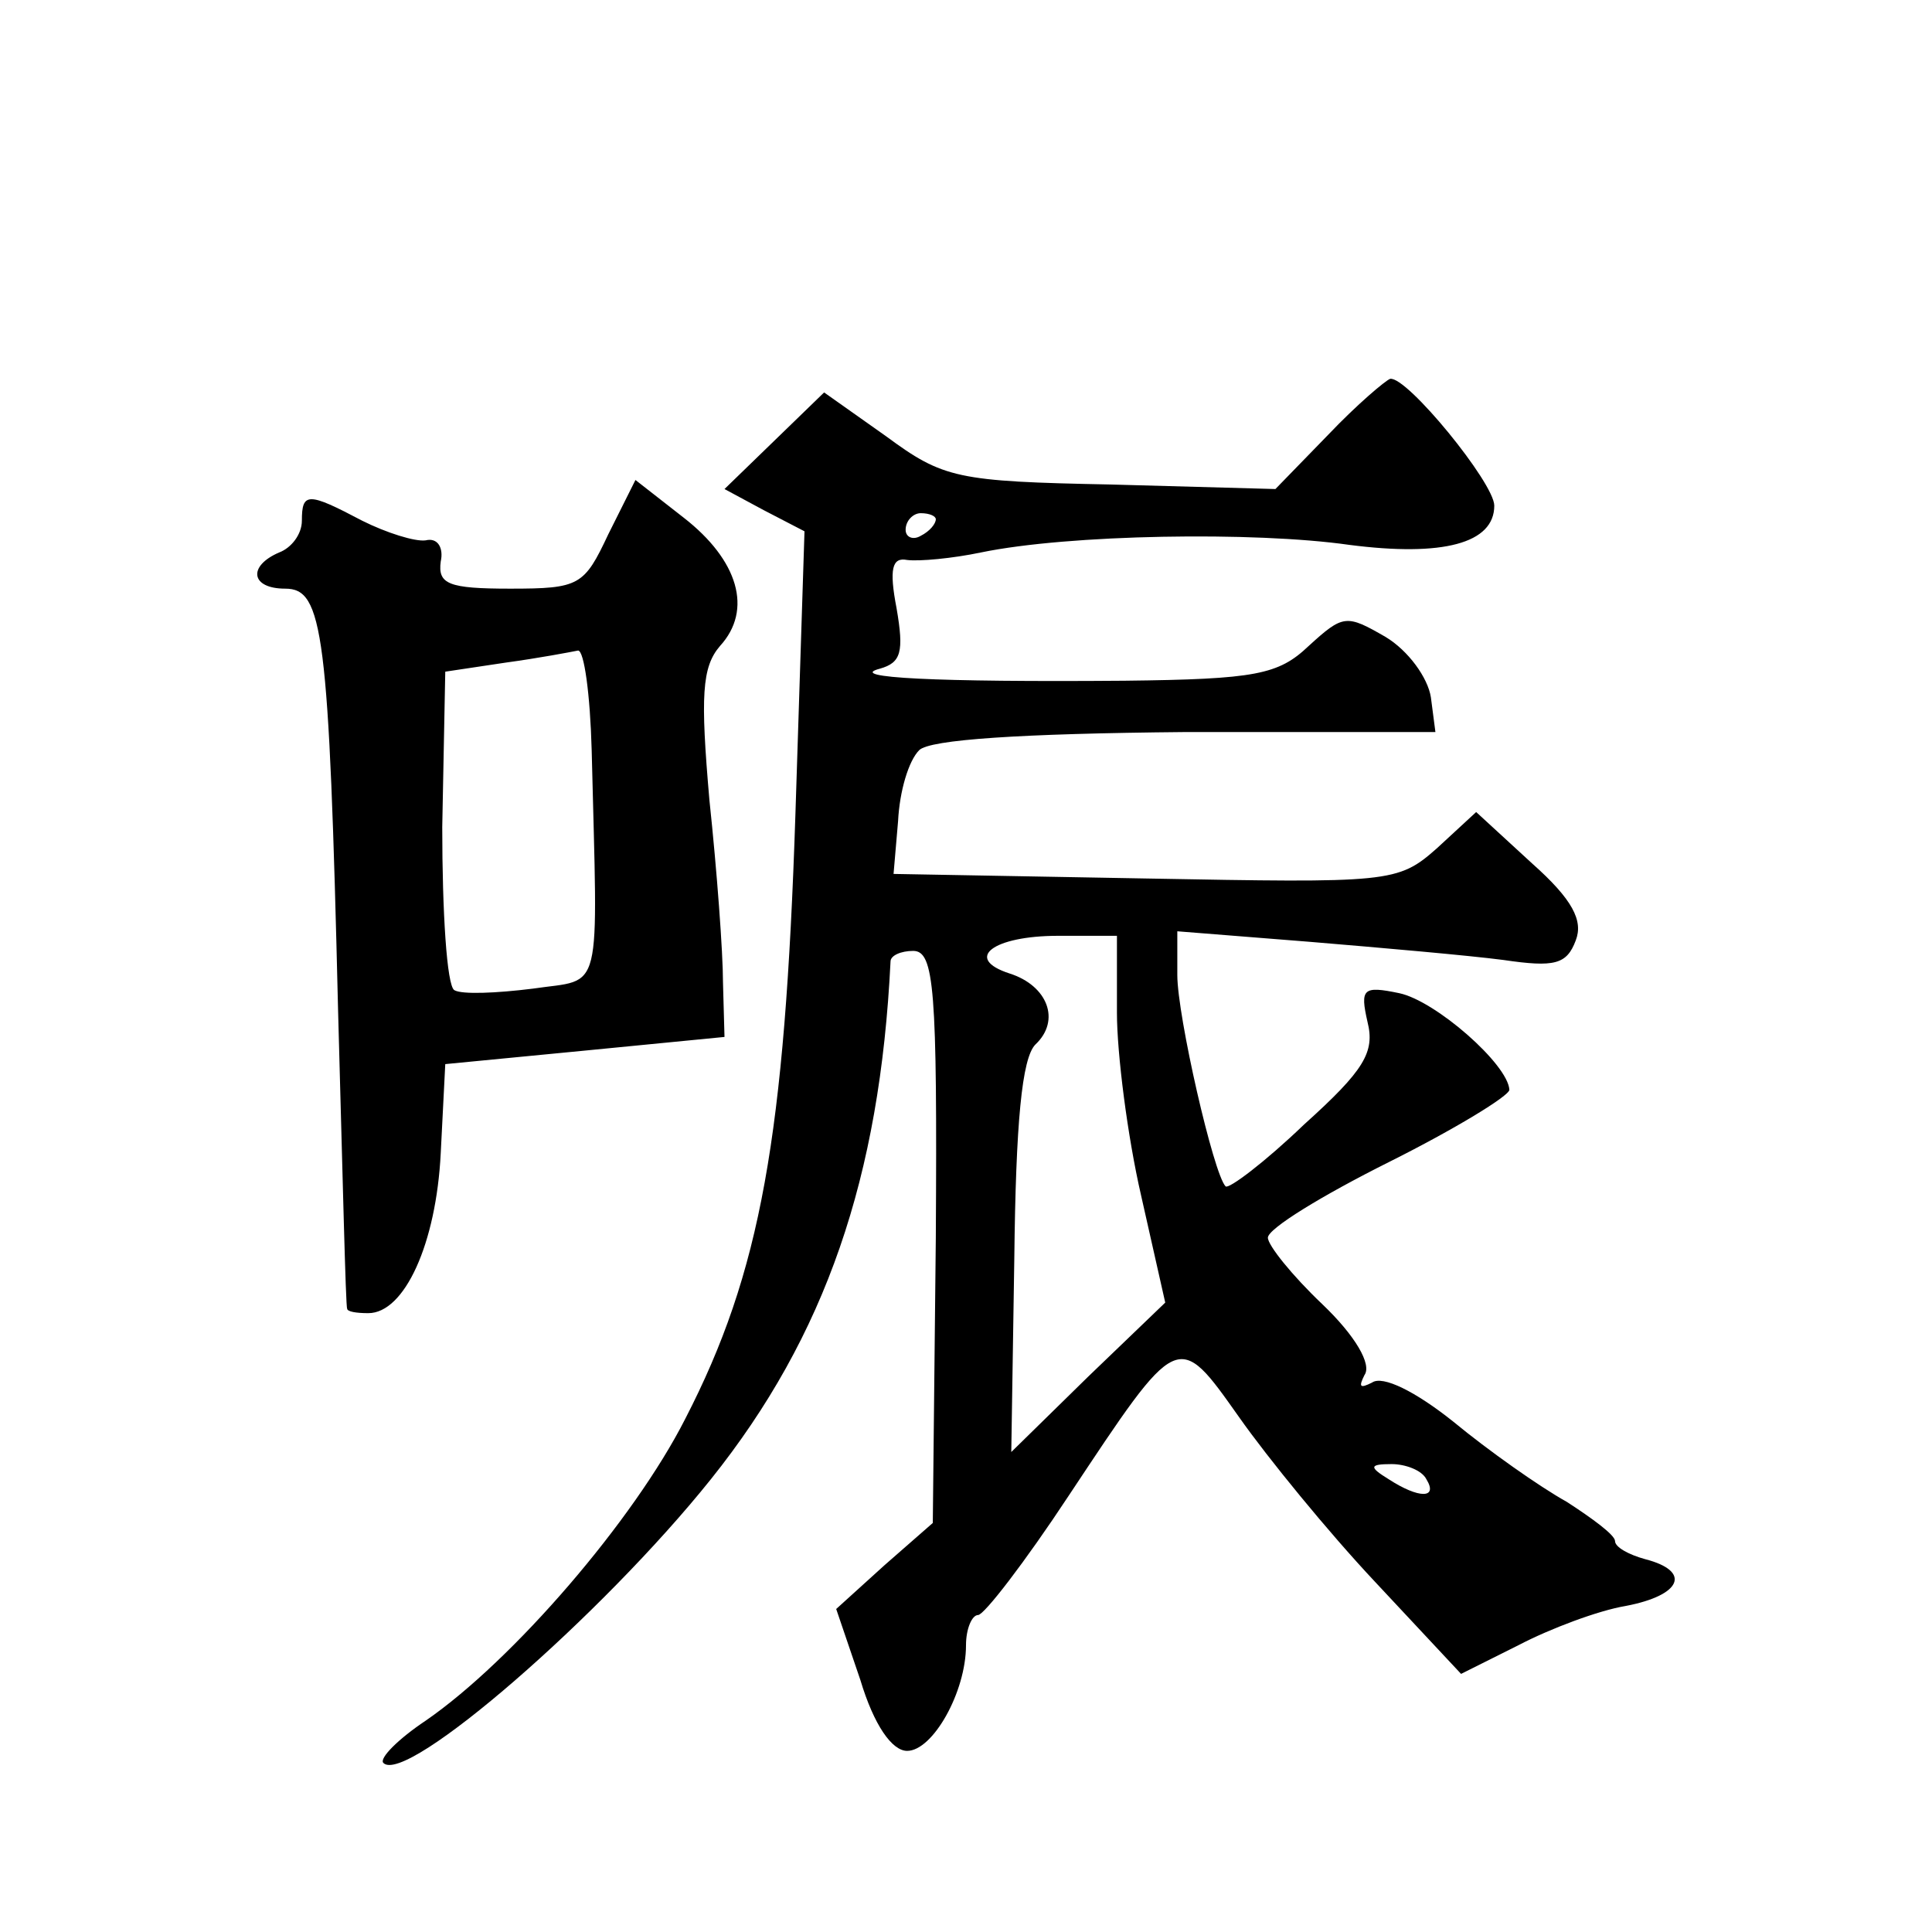
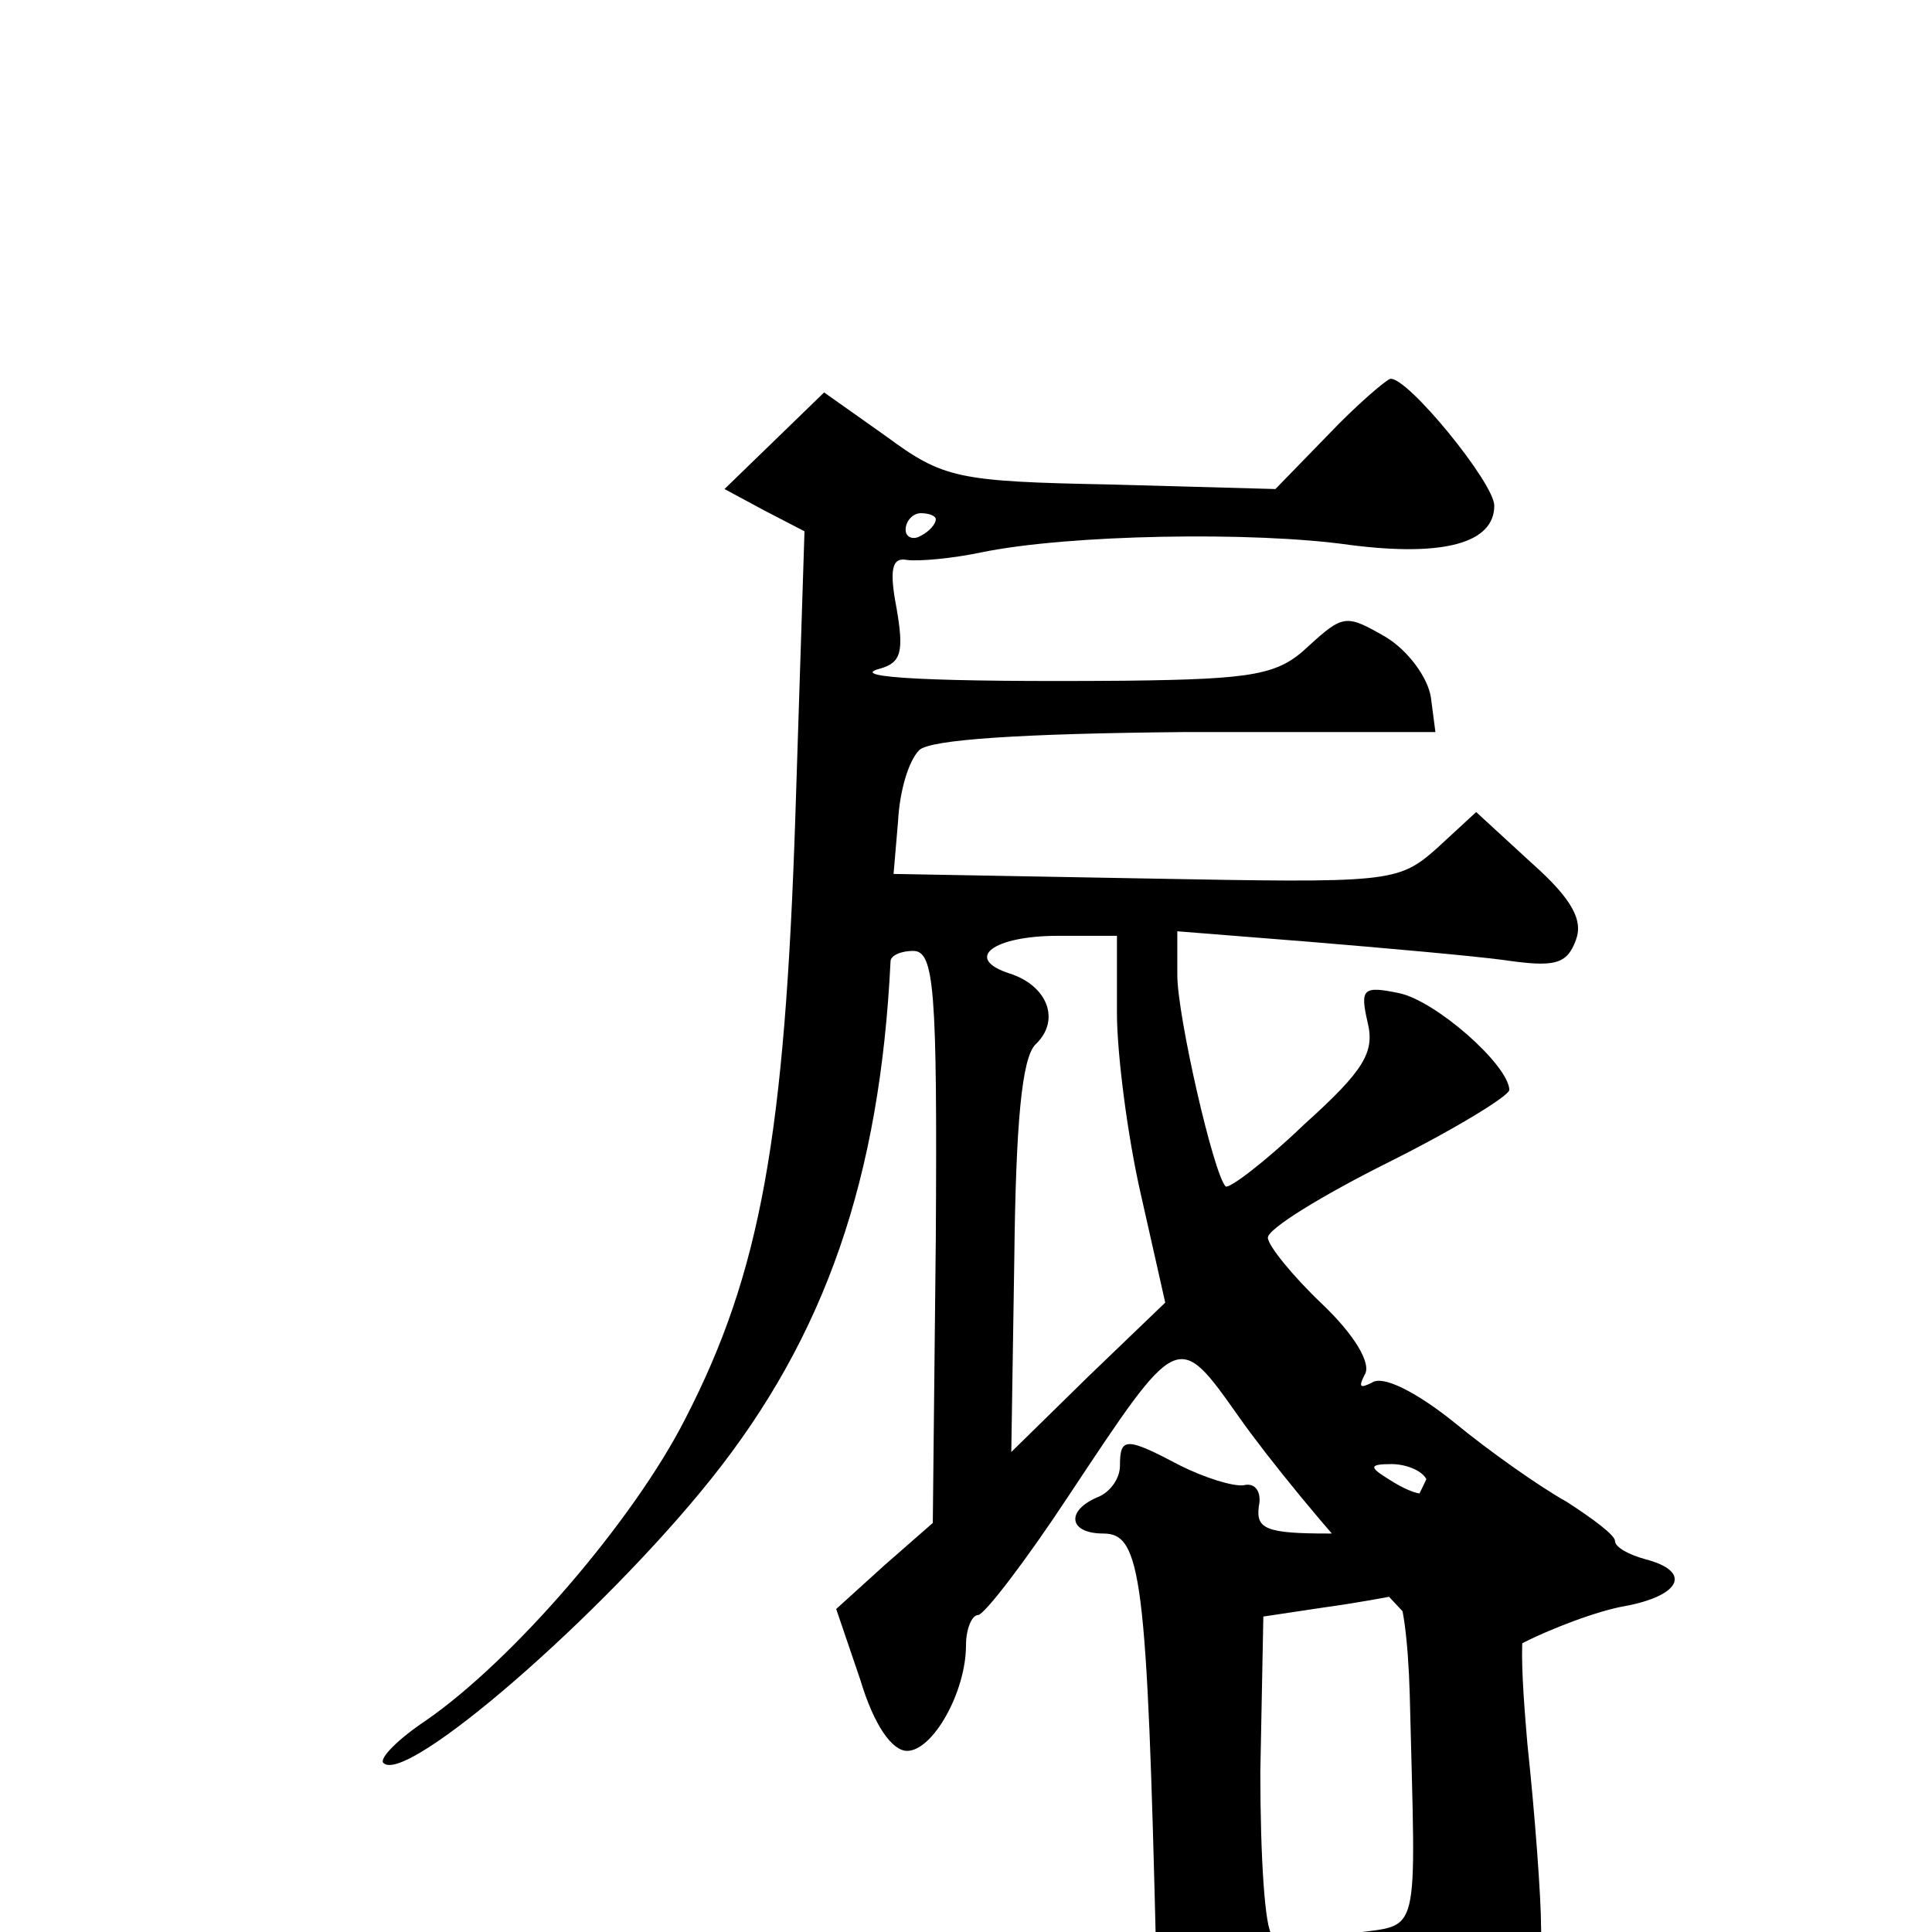
<svg xmlns="http://www.w3.org/2000/svg" version="1.0" width="128pt" height="128pt" viewBox="0 0 128 128" preserveAspectRatio="xMidYMid meet">
  <g transform="translate(0,128) scale(0.1,-0.1)" fill="#0" stroke="none">
-     <path d="M880 992 l-35 -36 -109 3 c-102 2 -111 4 -149 32 l-41 29 -33 -32 -33 -32 26 -14 27 -14 -6 -187 c-7 -214 -23 -304 -73 -401 -34 -67 -114 -160 -172 -200 -18 -12 -31 -25 -28 -28 15 -15 145 98 217 188 76 95 112 200 119 343 0 4 7 7 15 7 14 0 16 -25 15 -190 l-2 -189 -32 -28 -32 -29 16 -47 c9 -30 21 -47 31 -47 17 0 39 39 39 70 0 11 4 20 8 20 4 0 31 35 60 79 73 110 72 110 113 52 19 -27 59 -76 90 -109 l57 -61 38 19 c21 11 53 23 71 26 37 7 44 23 13 31 -11 3 -20 8 -20 12 0 4 -15 15 -32 26 -18 10 -52 34 -75 53 -25 20 -47 31 -54 26 -8 -4 -9 -3 -5 5 5 7 -6 26 -28 47 -20 19 -36 39 -36 44 0 6 36 28 80 50 44 22 80 44 80 48 -1 17 -49 59 -73 64 -24 5 -26 3 -21 -19 5 -20 -2 -32 -42 -68 -26 -25 -50 -43 -52 -41 -8 8 -32 113 -32 140 l0 29 88 -7 c48 -4 105 -9 128 -12 34 -5 42 -3 48 13 5 13 -2 27 -29 51 l-37 34 -26 -24 c-26 -23 -31 -23 -194 -20 l-166 3 3 35 c1 20 7 40 14 47 7 7 67 11 176 12 l166 0 -3 23 c-2 13 -15 31 -30 40 -26 15 -28 15 -51 -6 -20 -19 -35 -22 -122 -23 -125 -1 -185 2 -162 8 14 4 16 11 11 40 -5 26 -3 34 7 32 8 -1 30 1 49 5 58 12 181 14 244 5 62 -8 96 1 96 26 0 15 -58 86 -69 84 -3 -1 -22 -17 -41 -37z m-260 -56 c0 -3 -4 -8 -10 -11 -5 -3 -10 -1 -10 4 0 6 5 11 10 11 6 0 10 -2 10 -4z m120 -327 c0 -27 7 -82 16 -121 l16 -71 -51 -49 -51 -50 2 128 c1 90 5 133 14 142 17 16 8 39 -17 47 -31 10 -11 25 32 25 l39 0 0 -51z m205 -309 c8 -13 -5 -13 -25 0 -13 8 -13 10 2 10 9 0 20 -4 23 -10z M403 926 c-16 -34 -19 -36 -65 -36 -41 0 -48 3 -46 18 2 9 -2 16 -10 14 -7 -1 -26 5 -42 13 -36 19 -40 19 -40 0 0 -9 -7 -18 -15 -21 -21 -9 -19 -24 4 -24 25 0 29 -28 35 -280 3 -107 5 -196 6 -197 0 -2 6 -3 14 -3 24 0 45 46 48 106 l3 59 93 9 92 9 -1 36 c0 20 -4 74 -9 121 -6 69 -5 88 7 102 22 24 12 57 -24 85 l-32 25 -18 -36z m-11 -143 c4 -166 8 -151 -39 -158 -24 -3 -47 -4 -52 -1 -5 3 -8 52 -8 108 l2 103 40 6 c22 3 43 7 48 8 4 0 8 -29 9 -66z" />
+     <path d="M880 992 l-35 -36 -109 3 c-102 2 -111 4 -149 32 l-41 29 -33 -32 -33 -32 26 -14 27 -14 -6 -187 c-7 -214 -23 -304 -73 -401 -34 -67 -114 -160 -172 -200 -18 -12 -31 -25 -28 -28 15 -15 145 98 217 188 76 95 112 200 119 343 0 4 7 7 15 7 14 0 16 -25 15 -190 l-2 -189 -32 -28 -32 -29 16 -47 c9 -30 21 -47 31 -47 17 0 39 39 39 70 0 11 4 20 8 20 4 0 31 35 60 79 73 110 72 110 113 52 19 -27 59 -76 90 -109 l57 -61 38 19 c21 11 53 23 71 26 37 7 44 23 13 31 -11 3 -20 8 -20 12 0 4 -15 15 -32 26 -18 10 -52 34 -75 53 -25 20 -47 31 -54 26 -8 -4 -9 -3 -5 5 5 7 -6 26 -28 47 -20 19 -36 39 -36 44 0 6 36 28 80 50 44 22 80 44 80 48 -1 17 -49 59 -73 64 -24 5 -26 3 -21 -19 5 -20 -2 -32 -42 -68 -26 -25 -50 -43 -52 -41 -8 8 -32 113 -32 140 l0 29 88 -7 c48 -4 105 -9 128 -12 34 -5 42 -3 48 13 5 13 -2 27 -29 51 l-37 34 -26 -24 c-26 -23 -31 -23 -194 -20 l-166 3 3 35 c1 20 7 40 14 47 7 7 67 11 176 12 l166 0 -3 23 c-2 13 -15 31 -30 40 -26 15 -28 15 -51 -6 -20 -19 -35 -22 -122 -23 -125 -1 -185 2 -162 8 14 4 16 11 11 40 -5 26 -3 34 7 32 8 -1 30 1 49 5 58 12 181 14 244 5 62 -8 96 1 96 26 0 15 -58 86 -69 84 -3 -1 -22 -17 -41 -37z m-260 -56 c0 -3 -4 -8 -10 -11 -5 -3 -10 -1 -10 4 0 6 5 11 10 11 6 0 10 -2 10 -4z m120 -327 c0 -27 7 -82 16 -121 l16 -71 -51 -49 -51 -50 2 128 c1 90 5 133 14 142 17 16 8 39 -17 47 -31 10 -11 25 32 25 l39 0 0 -51z m205 -309 c8 -13 -5 -13 -25 0 -13 8 -13 10 2 10 9 0 20 -4 23 -10z c-16 -34 -19 -36 -65 -36 -41 0 -48 3 -46 18 2 9 -2 16 -10 14 -7 -1 -26 5 -42 13 -36 19 -40 19 -40 0 0 -9 -7 -18 -15 -21 -21 -9 -19 -24 4 -24 25 0 29 -28 35 -280 3 -107 5 -196 6 -197 0 -2 6 -3 14 -3 24 0 45 46 48 106 l3 59 93 9 92 9 -1 36 c0 20 -4 74 -9 121 -6 69 -5 88 7 102 22 24 12 57 -24 85 l-32 25 -18 -36z m-11 -143 c4 -166 8 -151 -39 -158 -24 -3 -47 -4 -52 -1 -5 3 -8 52 -8 108 l2 103 40 6 c22 3 43 7 48 8 4 0 8 -29 9 -66z" />
  </g>
</svg>